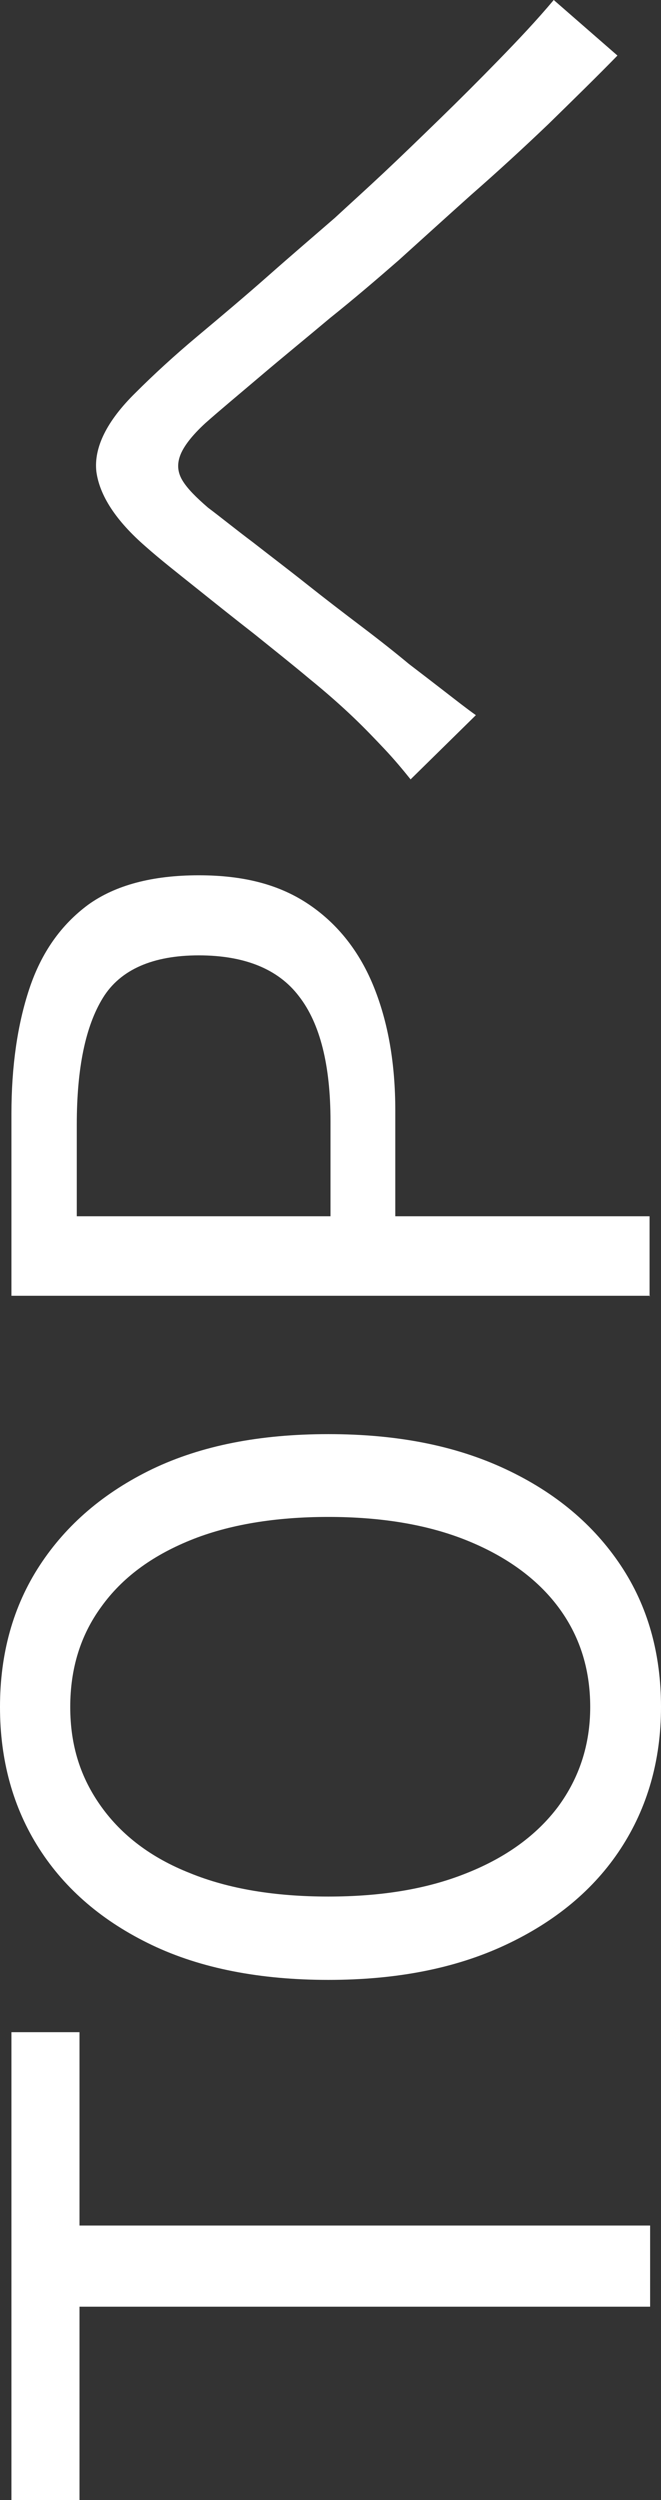
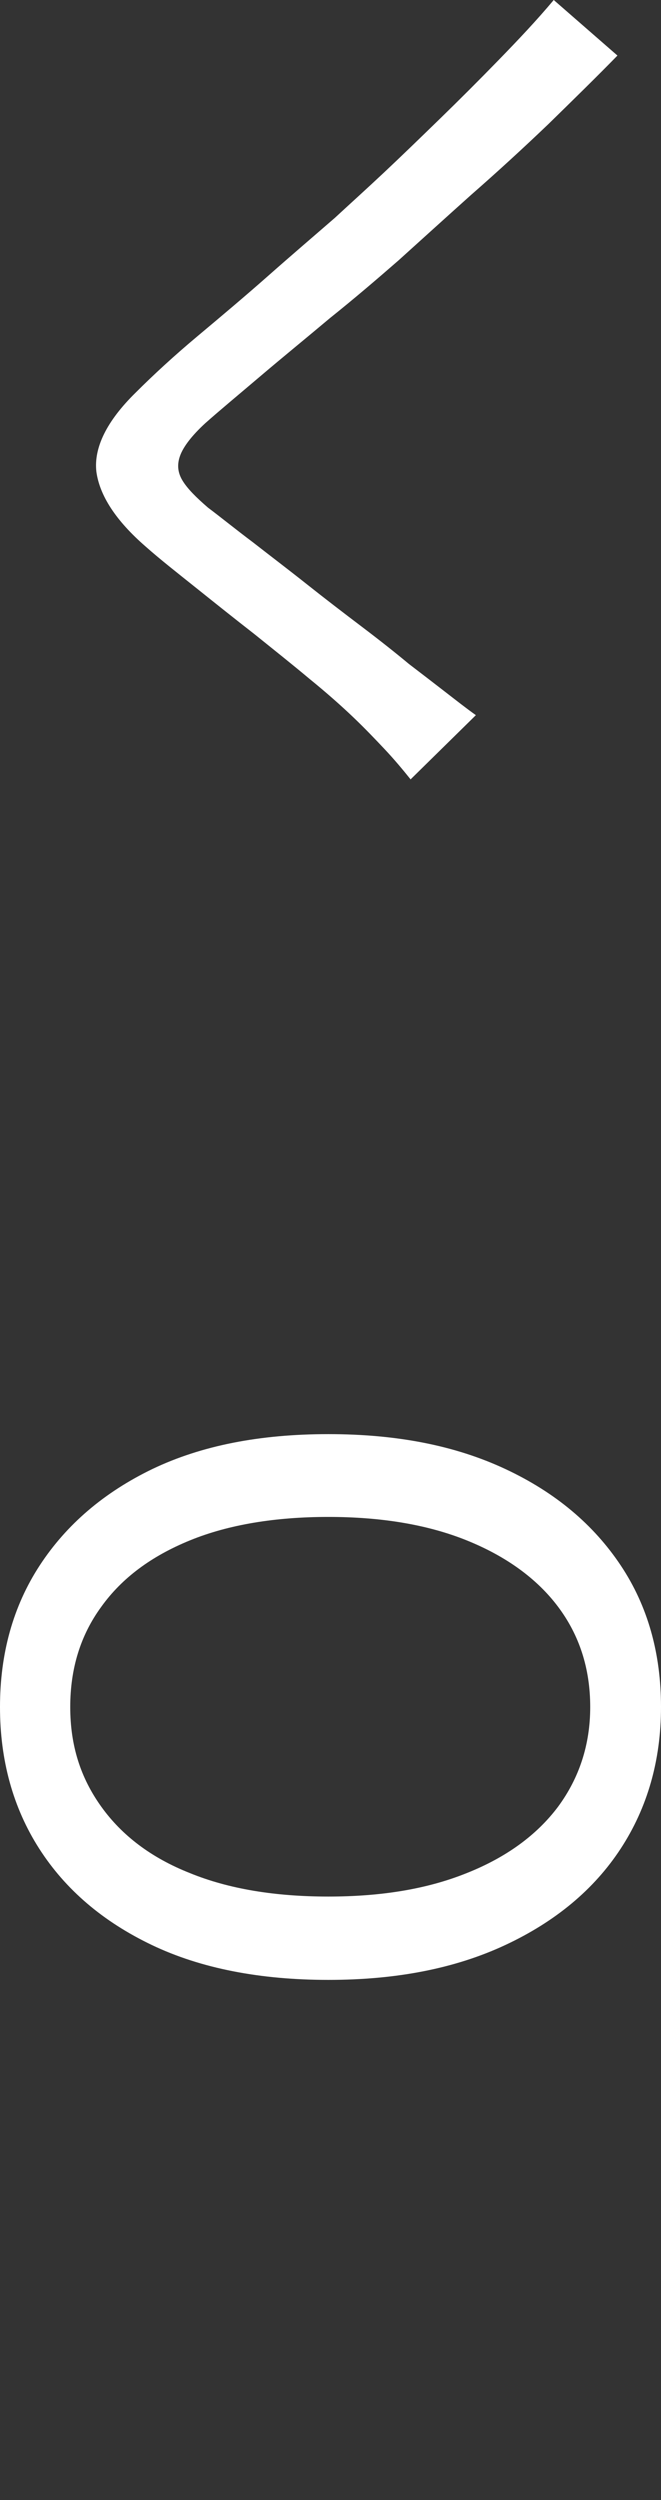
<svg xmlns="http://www.w3.org/2000/svg" id="_レイヤー_2" data-name="レイヤー 2" width="12.14" height="45.9" viewBox="0 0 12.14 45.9">
  <rect x="0" y="0" width="12.14" height="45.9" fill="#333333" stroke="none" />
  <defs>
    <style>
      .cls-1 {
        isolation: isolate;
      }

      .cls-2 {
        fill: #fff;
        stroke-width: 0px;
      }
    </style>
  </defs>
  <g id="_レイヤー_1-2" data-name="レイヤー 1">
    <g id="top_text.svg" data-name="top text.svg" class="cls-1">
      <g class="cls-1">
-         <path class="cls-2" d="m11.94,42.35H1.46v3.55H.21v-8.59h1.25v3.55h10.48v1.49Z" />
        <path class="cls-2" d="m12.14,31.34c0,.98-.25,1.85-.74,2.6s-1.2,1.34-2.12,1.77c-.92.43-2,.64-3.25.64s-2.34-.21-3.24-.64c-.9-.43-1.59-1.02-2.07-1.77-.48-.75-.72-1.62-.72-2.6s.24-1.85.73-2.6,1.18-1.34,2.07-1.77c.9-.43,1.97-.64,3.23-.64s2.33.21,3.25.64c.92.43,1.62,1.02,2.12,1.77s.74,1.62.74,2.6Zm-1.3,0c0-.71-.2-1.32-.59-1.84-.39-.52-.96-.93-1.68-1.22-.72-.29-1.57-.43-2.54-.43s-1.83.14-2.54.43c-.71.29-1.25.69-1.63,1.22-.38.52-.57,1.13-.57,1.84s.19,1.3.57,1.83c.38.53.92.94,1.63,1.22.71.29,1.56.43,2.54.43s1.82-.14,2.54-.43c.73-.29,1.29-.7,1.68-1.22.39-.53.59-1.14.59-1.83Z" />
-         <path class="cls-2" d="m11.94,23.79H.21v-3.34c0-.87.11-1.64.33-2.3.22-.66.58-1.17,1.08-1.54.5-.36,1.18-.54,2.03-.54s1.5.18,2.03.54.93.87,1.19,1.52c.26.65.39,1.4.39,2.26v1.94h4.67v1.47Zm-5.87-1.47v-1.74c0-1.02-.19-1.79-.58-2.29-.38-.5-1-.75-1.84-.75s-1.44.26-1.76.78c-.32.52-.48,1.29-.48,2.33v1.68h4.66Z" />
        <path class="cls-2" d="m7.55,14.32c-.16-.2-.32-.39-.49-.57-.17-.18-.35-.37-.57-.58-.22-.21-.49-.45-.81-.71-.31-.26-.65-.53-1.01-.82-.36-.28-.71-.56-1.06-.84-.35-.28-.67-.53-.94-.77-.54-.47-.84-.93-.9-1.37-.05-.44.19-.93.72-1.45.33-.33.71-.68,1.14-1.04.43-.36.87-.73,1.3-1.11s.84-.73,1.22-1.06c.27-.25.57-.52.9-.83s.67-.64,1.03-.99.72-.71,1.08-1.08c.36-.37.7-.73,1.01-1.1l1.17,1.02c-.38.39-.81.81-1.27,1.26-.46.44-.94.88-1.42,1.3-.48.43-.92.83-1.33,1.2-.39.34-.81.7-1.26,1.06-.44.37-.87.72-1.27,1.06s-.75.63-1.02.87c-.25.23-.4.43-.46.59-.06.16-.05.31.04.46s.25.31.47.5c.24.18.51.4.83.64.32.25.65.5.99.77.34.27.68.53,1.01.78.33.25.62.48.86.68.21.16.43.33.65.5s.41.32.58.44l-1.2,1.18Z" />
      </g>
    </g>
  </g>
</svg>